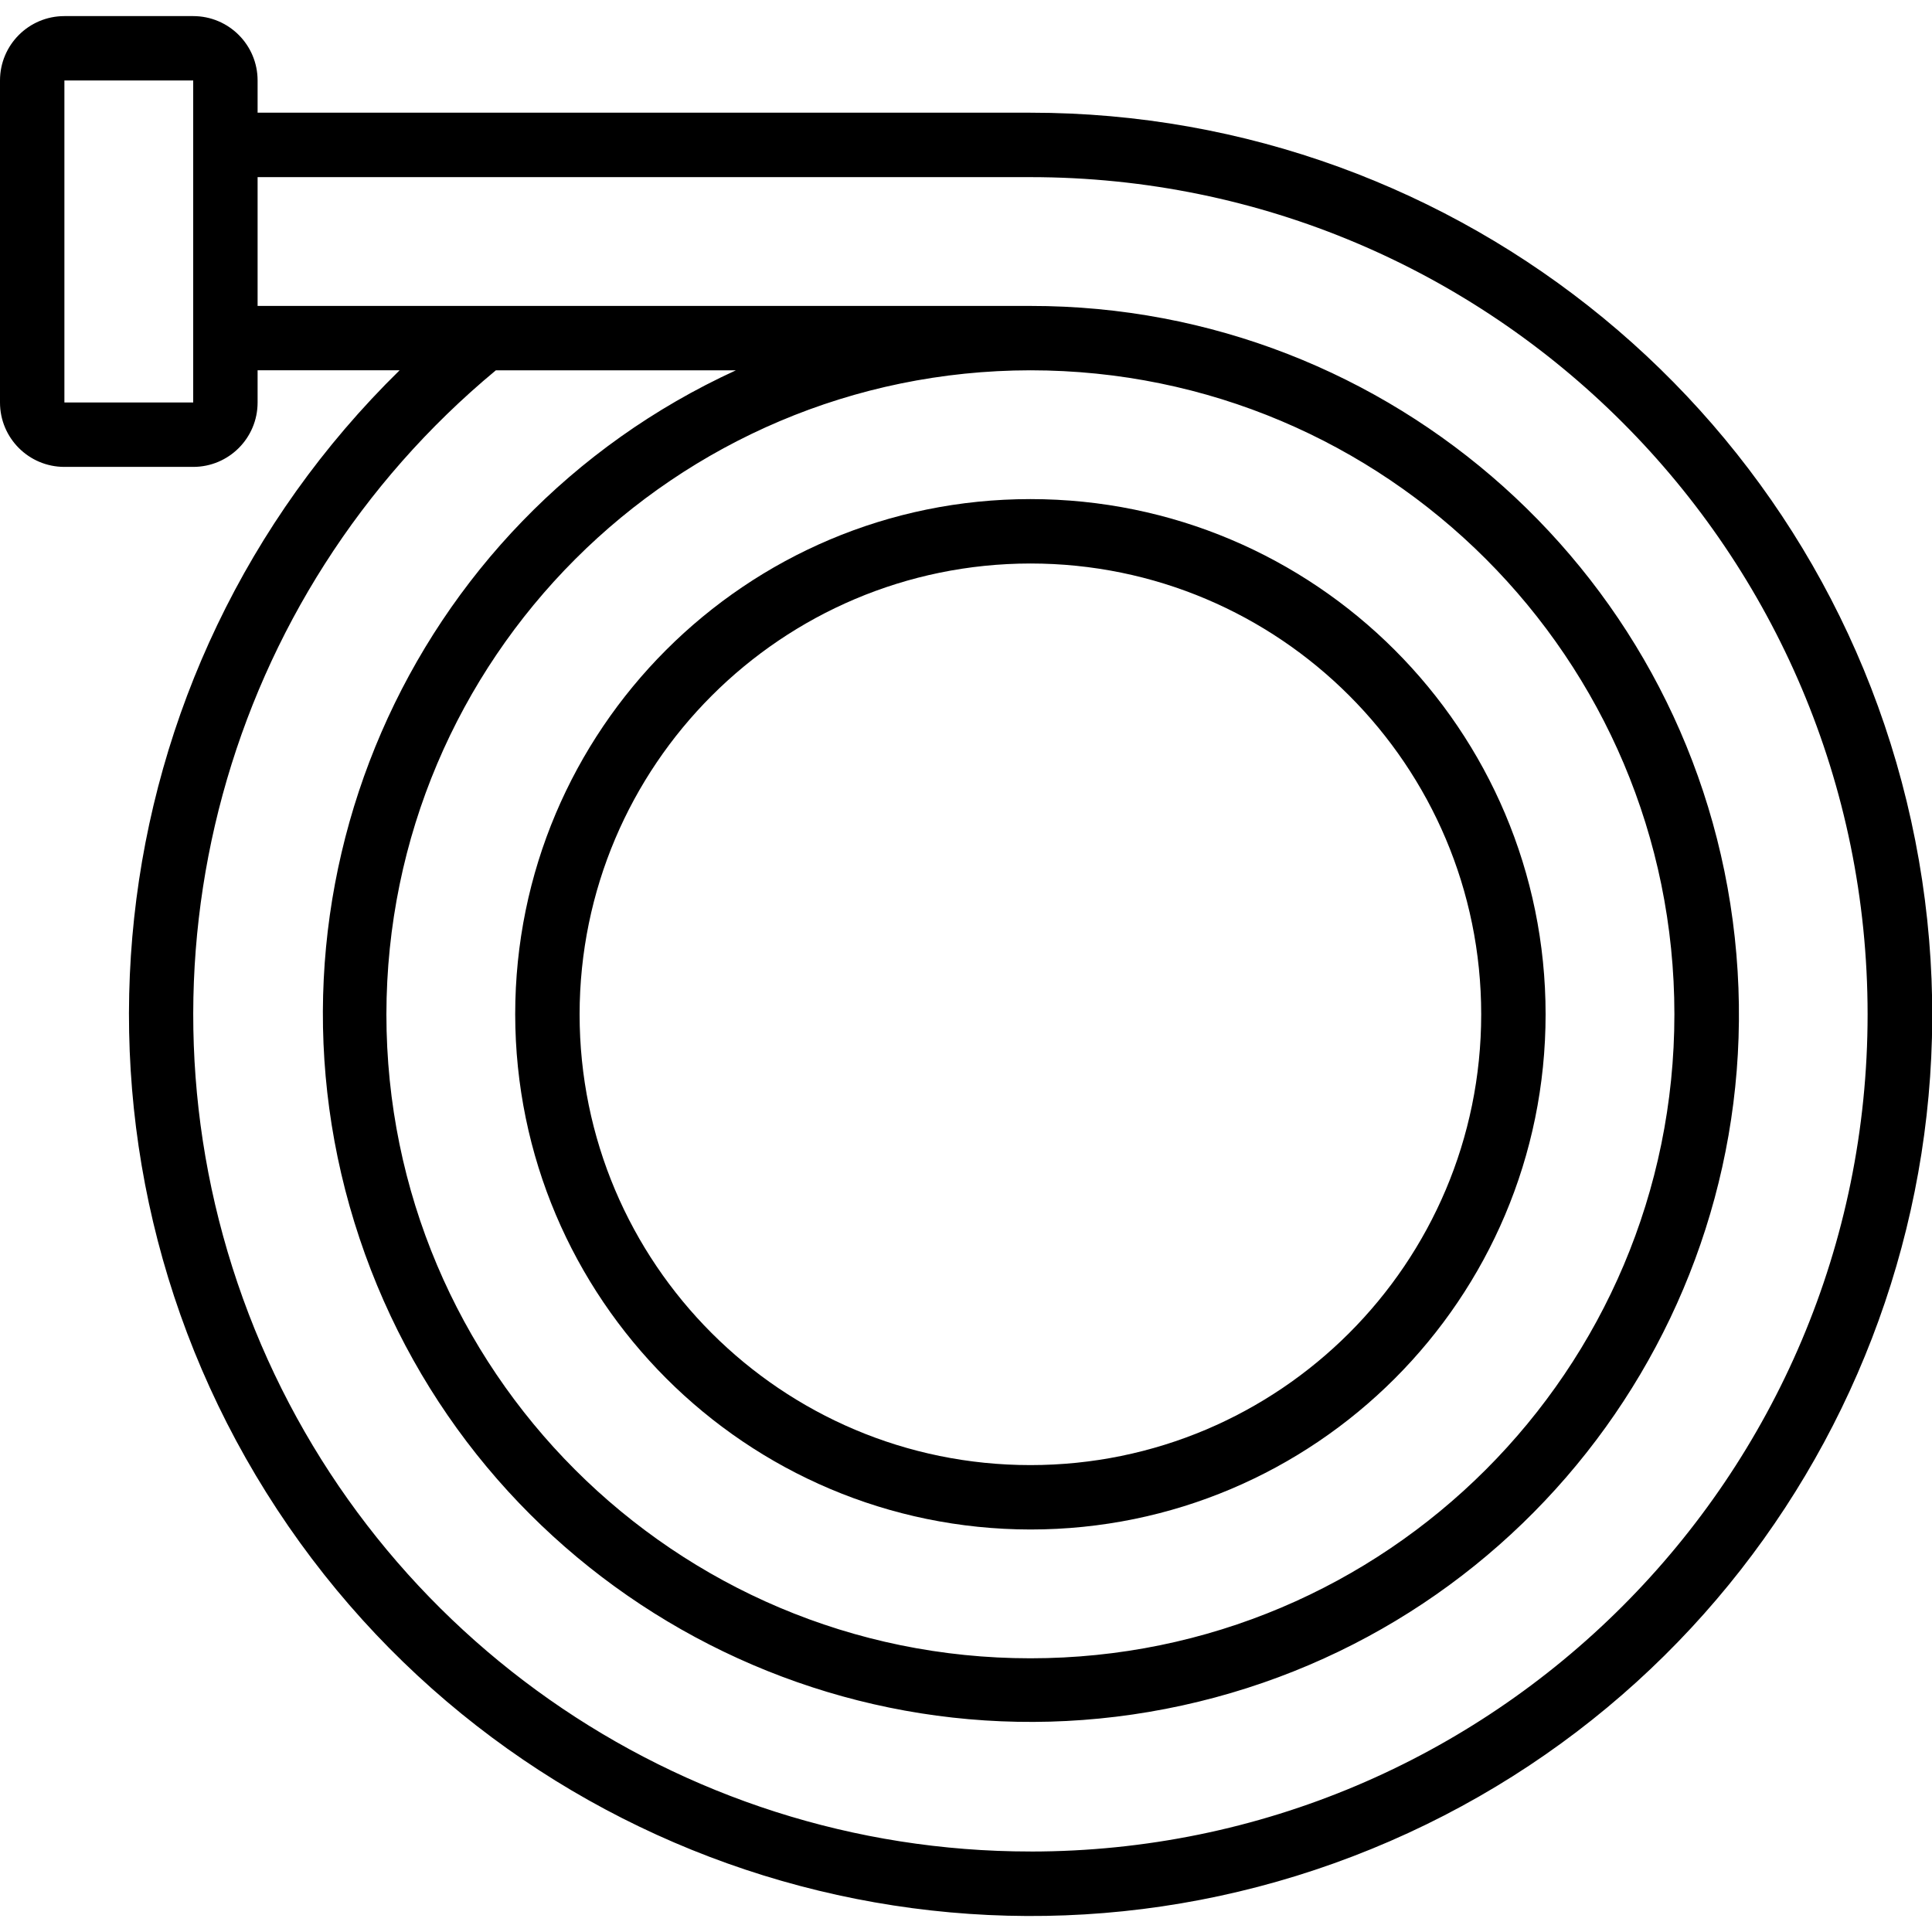
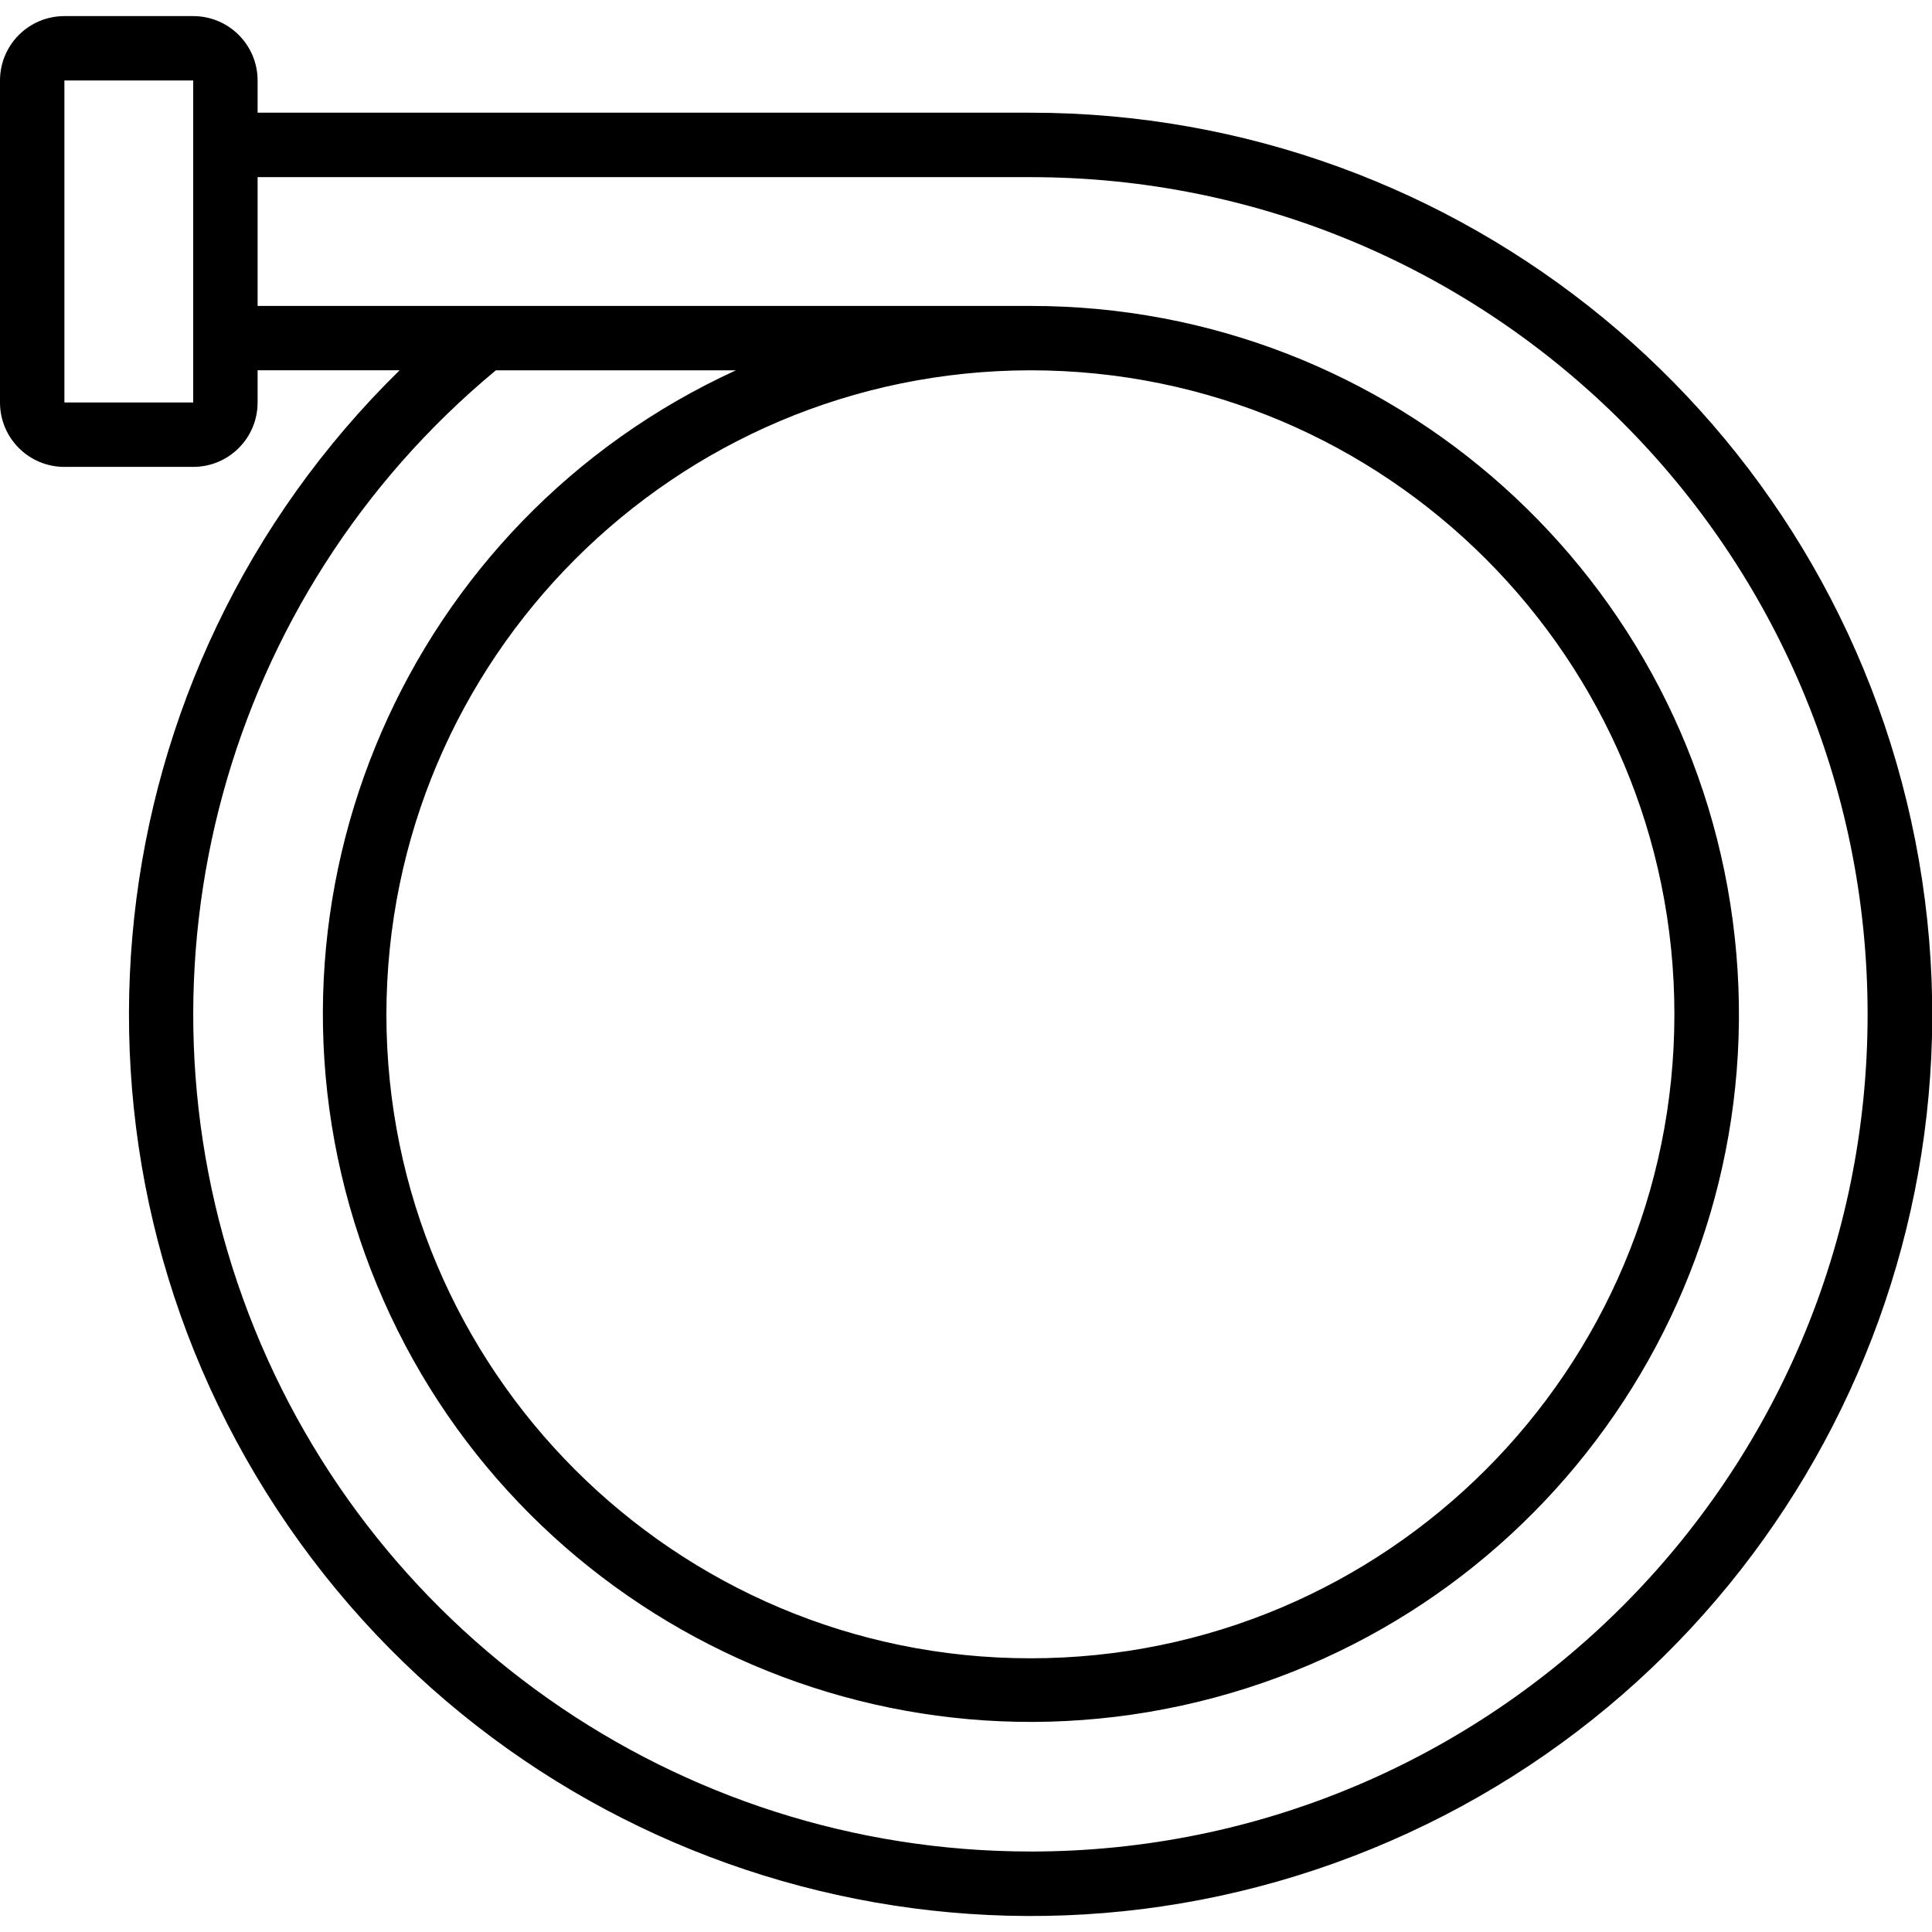
<svg xmlns="http://www.w3.org/2000/svg" height="512" viewBox="0 0 60 59" width="512">
  <g id="Page-1" fill="none" fill-rule="evenodd">
    <g id="051---Pipe" fill="rgb(0,0,0)" fill-rule="nonzero">
-       <path id="Shape" d="m32 47c8.837 0 16-7.163 16-16s-7.163-16-16-16-16 7.163-16 16c.01 8.832 7.168 15.99 16 16zm0-30c7.732 0 14 6.268 14 14s-6.268 14-14 14-14-6.268-14-14c.008-7.729 6.271-13.992 14-14z" />
      <path id="Shape" d="m32 3h-24v-1c0-1.105-.895-2-2-2h-4c-1.105 0-2 .895-2 2v10c0 1.105.895 2 2 2h4c1.105 0 2-.895 2-2v-1h4.41c-9.561 9.368-11.155 24.193-3.803 35.379s21.592 15.604 33.984 10.543c12.392-5.061 19.469-18.184 16.889-31.319-2.58-13.135-14.095-22.606-27.481-22.603zm-30 9v-10h4v2 8zm30 45c-10.955.001-20.735-6.866-24.454-17.171-3.719-10.305-.578-21.835 7.854-28.829h7.455c-10.21 4.68-15.25 16.304-11.69 26.956 3.56 10.652 14.577 16.908 25.549 14.509s18.372-12.683 17.161-23.849c-1.211-11.166-10.643-19.624-21.875-19.615h-24v-4h24c14.359 0 26 11.641 26 26s-11.641 26-26 26zm0-46c11.046 0 20 8.954 20 20s-8.954 20-20 20-20-8.954-20-20c.013-11.04 8.96-19.987 20-20z" />
    </g>
  </g>
</svg>